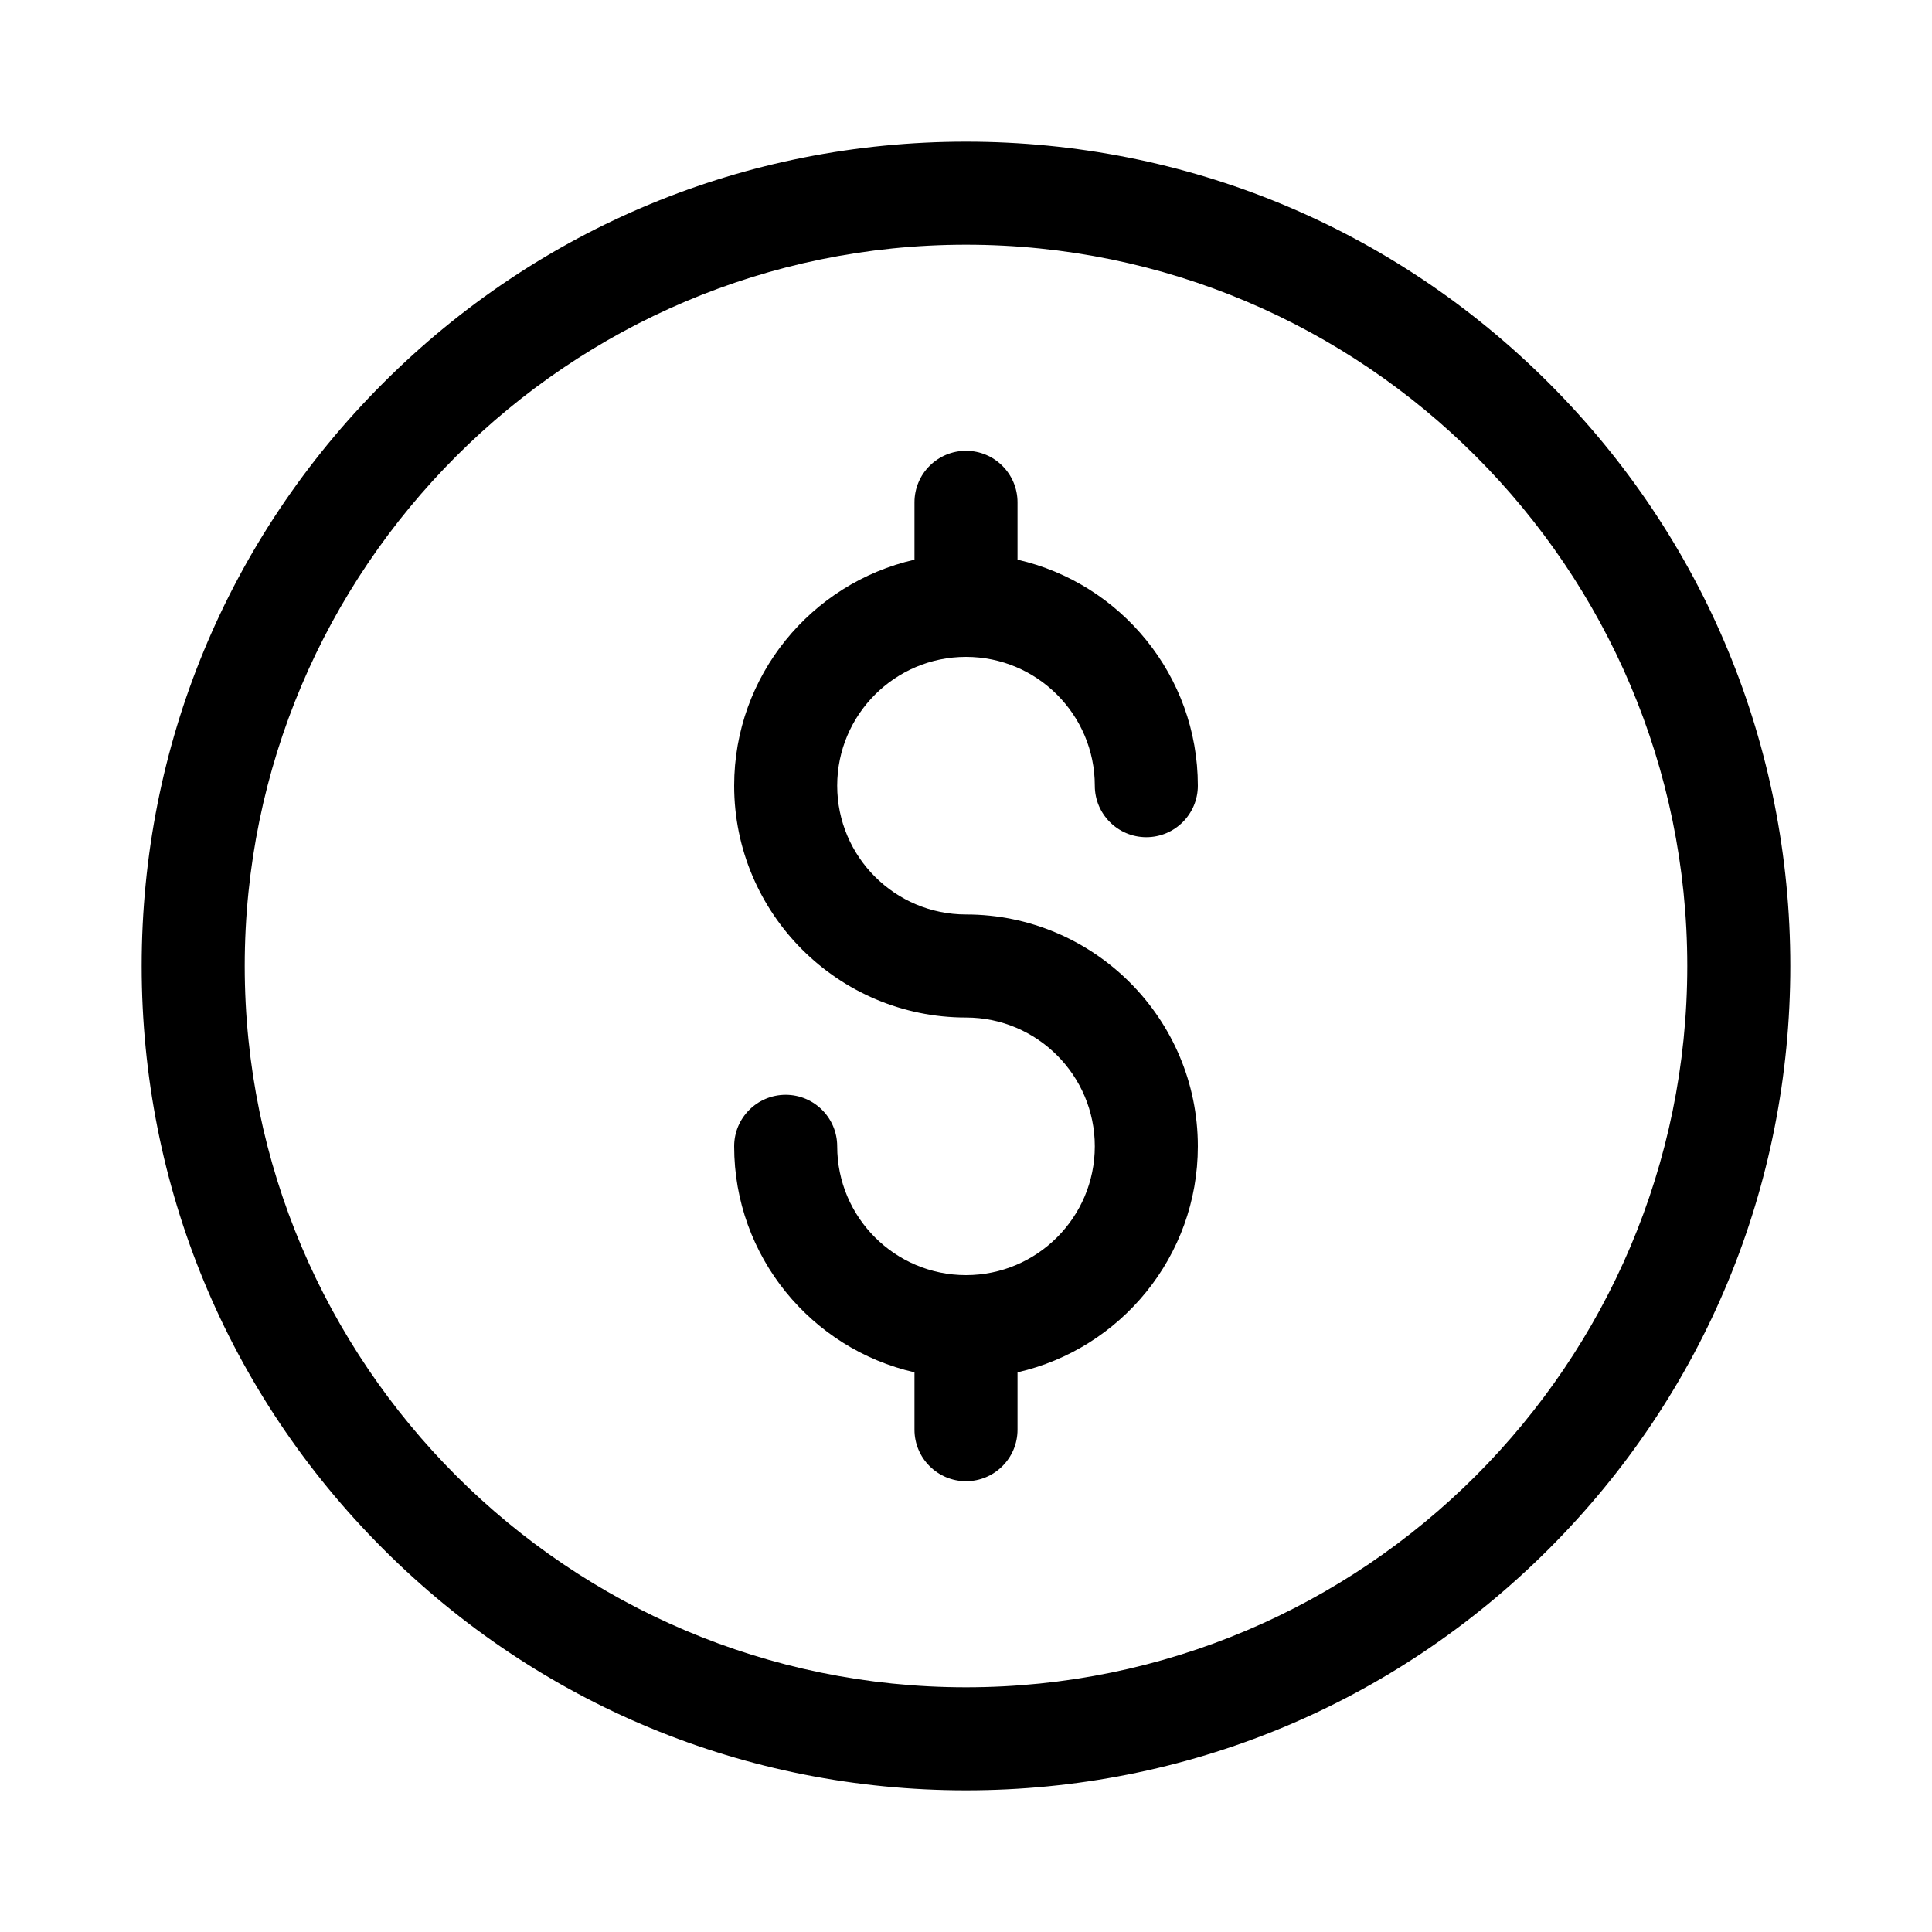
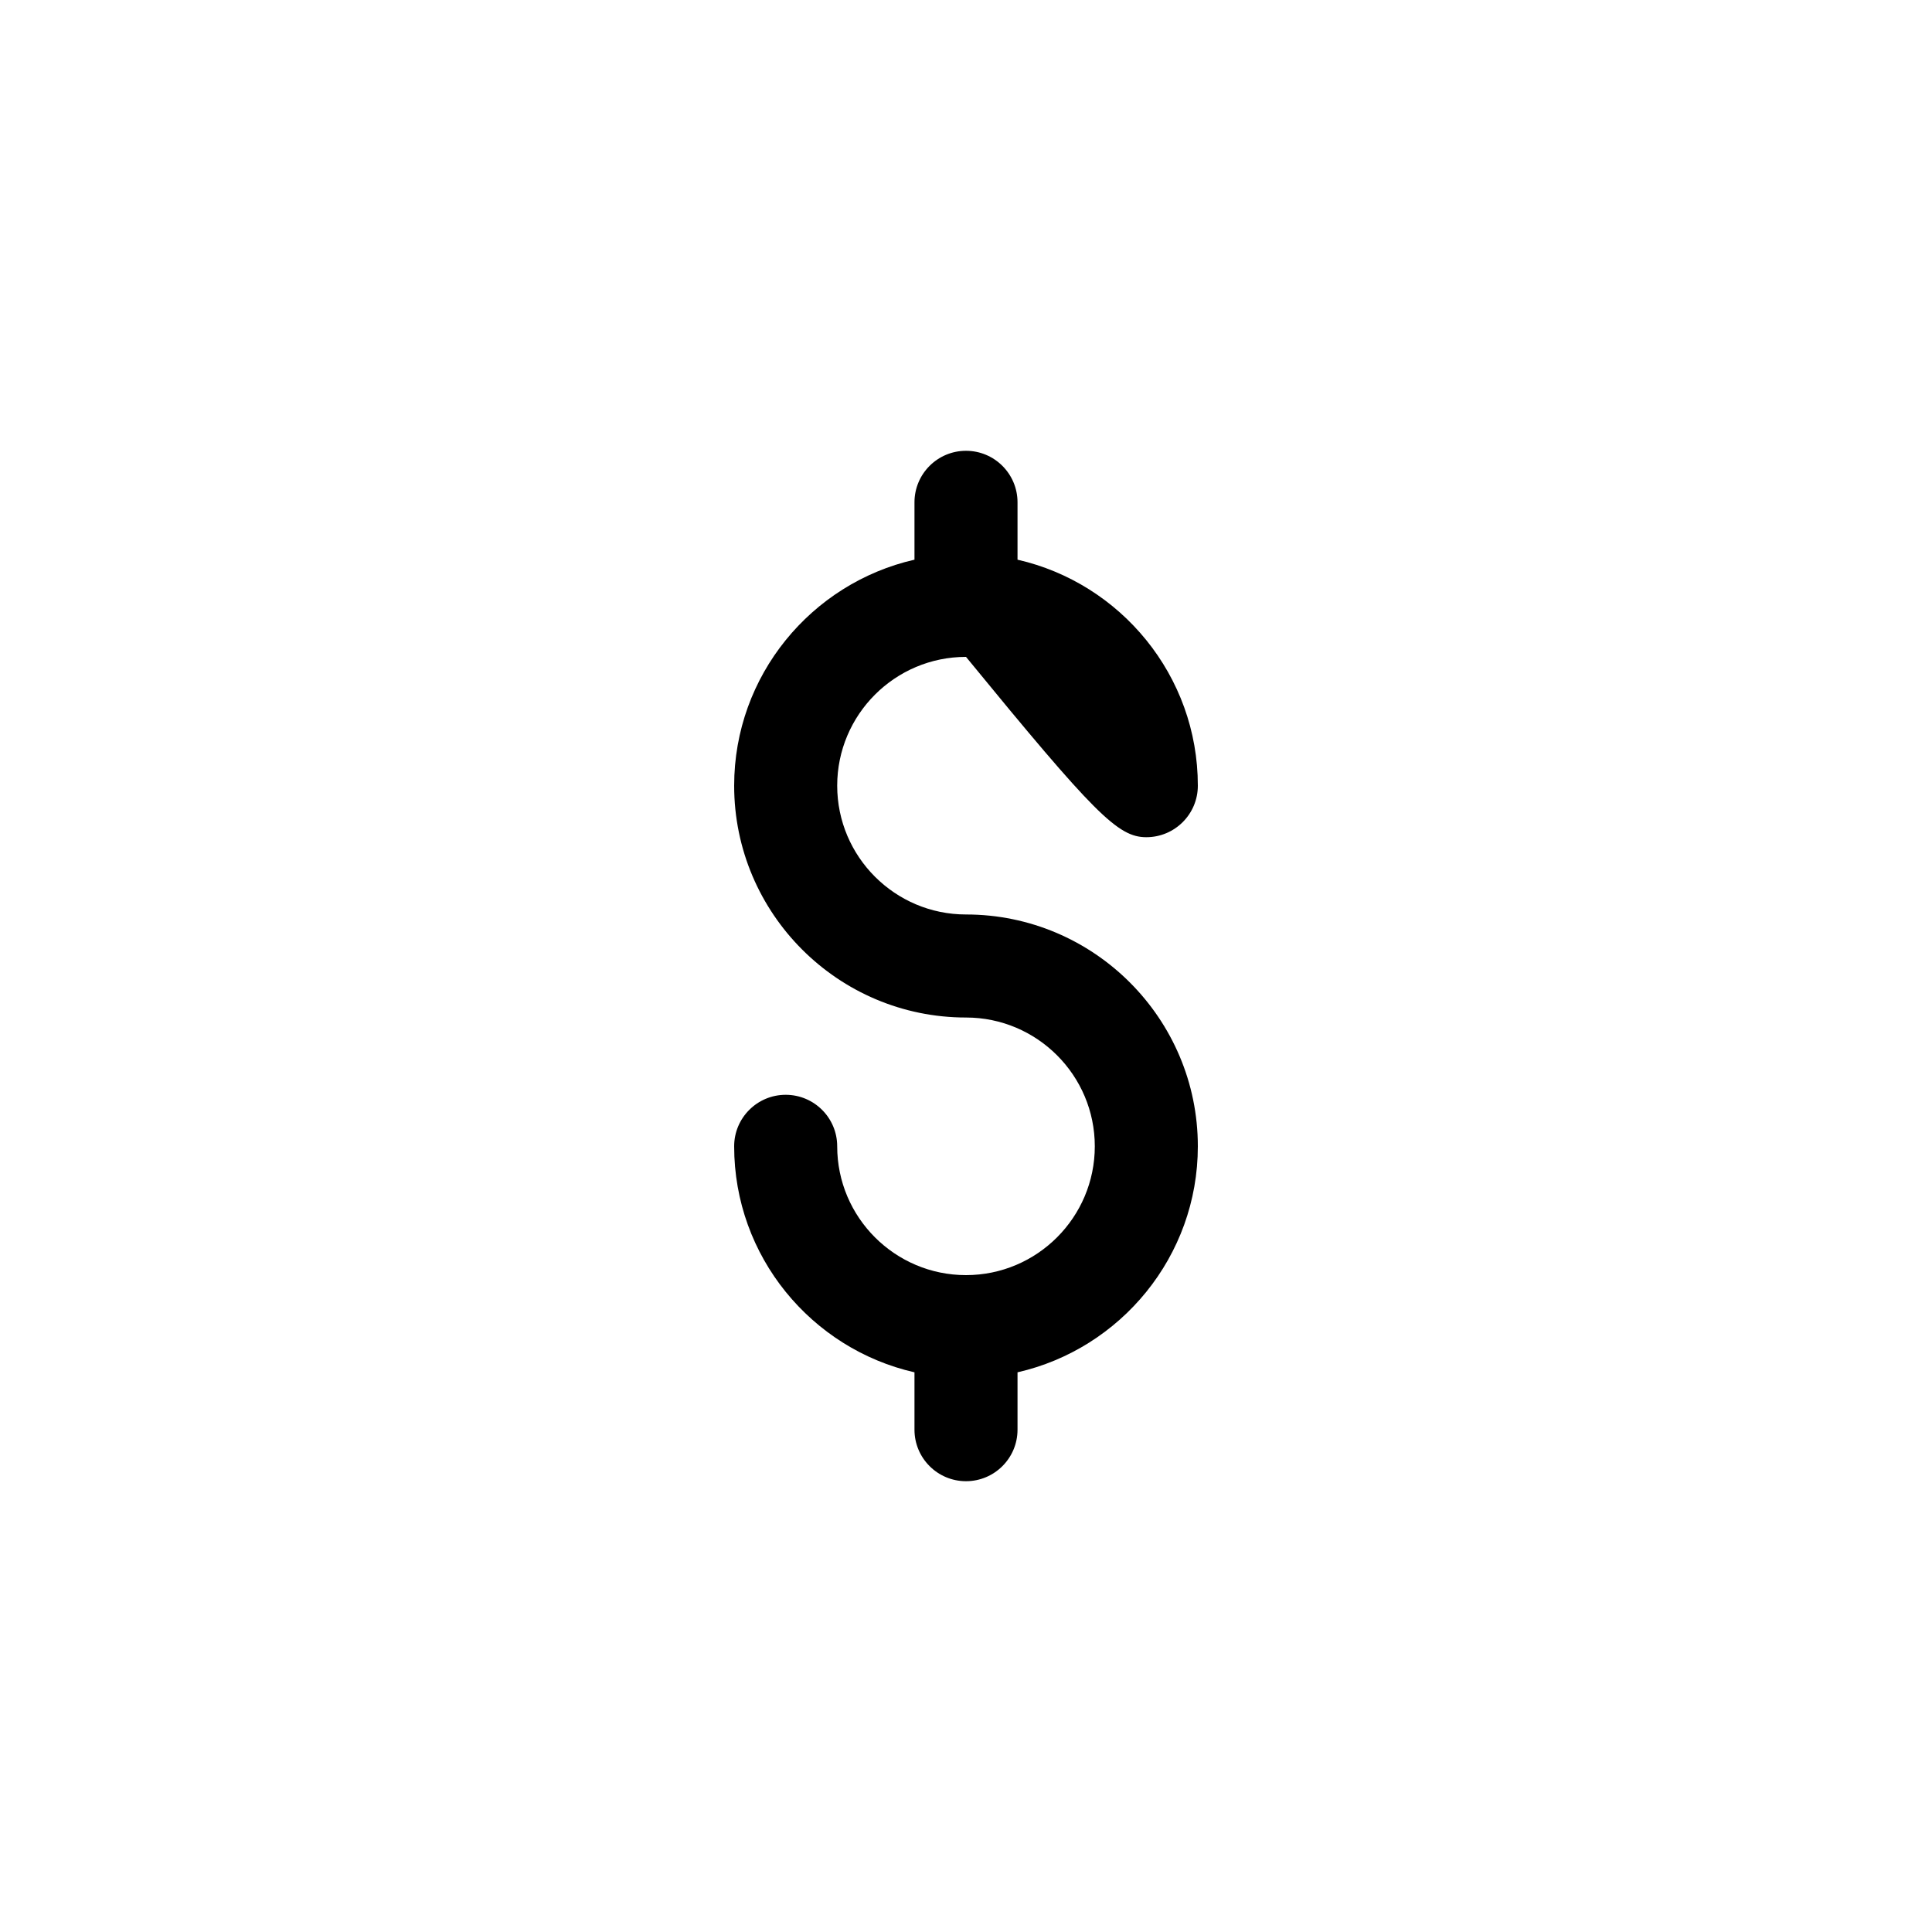
<svg xmlns="http://www.w3.org/2000/svg" width="600px" height="600px" viewBox="0 0 600 600" version="1.1">
  <title>Group</title>
  <g id="Page-1" stroke="none" stroke-width="1" fill="none" fill-rule="evenodd">
    <g id="Group">
      <rect id="Rectangle" fill="#D8D8D8" opacity="0" x="0" y="0" width="600" height="600" />
      <g id="dollar" transform="translate(44, 44)" fill="#000000" fill-rule="nonzero">
-         <path d="M256,512 C187.62,512 123.332,485.372 74.98,437.02 C26.628,388.668 0,324.38 0,256 C0,187.62 26.629,123.333 74.98,74.98 C123.331,26.627 187.62,0 256,0 C324.38,0 388.668,26.628 437.02,74.98 C485.372,123.332 512,187.62 512,256 C512,324.38 485.371,388.667 437.02,437.02 C388.669,485.373 324.38,512 256,512 Z M256,32 C132.486,32 32,132.486 32,256 C32,379.514 132.486,480 256,480 C379.514,480 480,379.514 480,256 C480,132.486 379.514,32 256,32 Z" id="Shape" />
-         <path d="M256,240 C233.944,240 216,222.056 216,200 C216,177.944 233.944,160 256,160 C278.056,160 296,177.944 296,200 C296,208.836 303.163,216 312,216 C320.837,216 328,208.836 328,200 C328,165.799 304.022,137.112 272,129.814 L272,112 C272,103.164 264.837,96 256,96 C247.163,96 240,103.164 240,112 L240,129.814 C207.978,137.112 184,165.799 184,200 C184,239.701 216.299,272 256,272 C278.056,272 296,289.944 296,312 C296,334.056 278.056,352 256,352 C233.944,352 216,334.056 216,312 C216,303.164 208.837,296 200,296 C191.163,296 184,303.164 184,312 C184,346.201 207.978,374.888 240,382.186 L240,400 C240,408.836 247.163,416 256,416 C264.837,416 272,408.836 272,400 L272,382.186 C304.022,374.888 328,346.201 328,312 C328,272.299 295.701,240 256,240 Z" id="Path" />
+         <path d="M256,240 C233.944,240 216,222.056 216,200 C216,177.944 233.944,160 256,160 C296,208.836 303.163,216 312,216 C320.837,216 328,208.836 328,200 C328,165.799 304.022,137.112 272,129.814 L272,112 C272,103.164 264.837,96 256,96 C247.163,96 240,103.164 240,112 L240,129.814 C207.978,137.112 184,165.799 184,200 C184,239.701 216.299,272 256,272 C278.056,272 296,289.944 296,312 C296,334.056 278.056,352 256,352 C233.944,352 216,334.056 216,312 C216,303.164 208.837,296 200,296 C191.163,296 184,303.164 184,312 C184,346.201 207.978,374.888 240,382.186 L240,400 C240,408.836 247.163,416 256,416 C264.837,416 272,408.836 272,400 L272,382.186 C304.022,374.888 328,346.201 328,312 C328,272.299 295.701,240 256,240 Z" id="Path" />
      </g>
    </g>
  </g>
</svg>